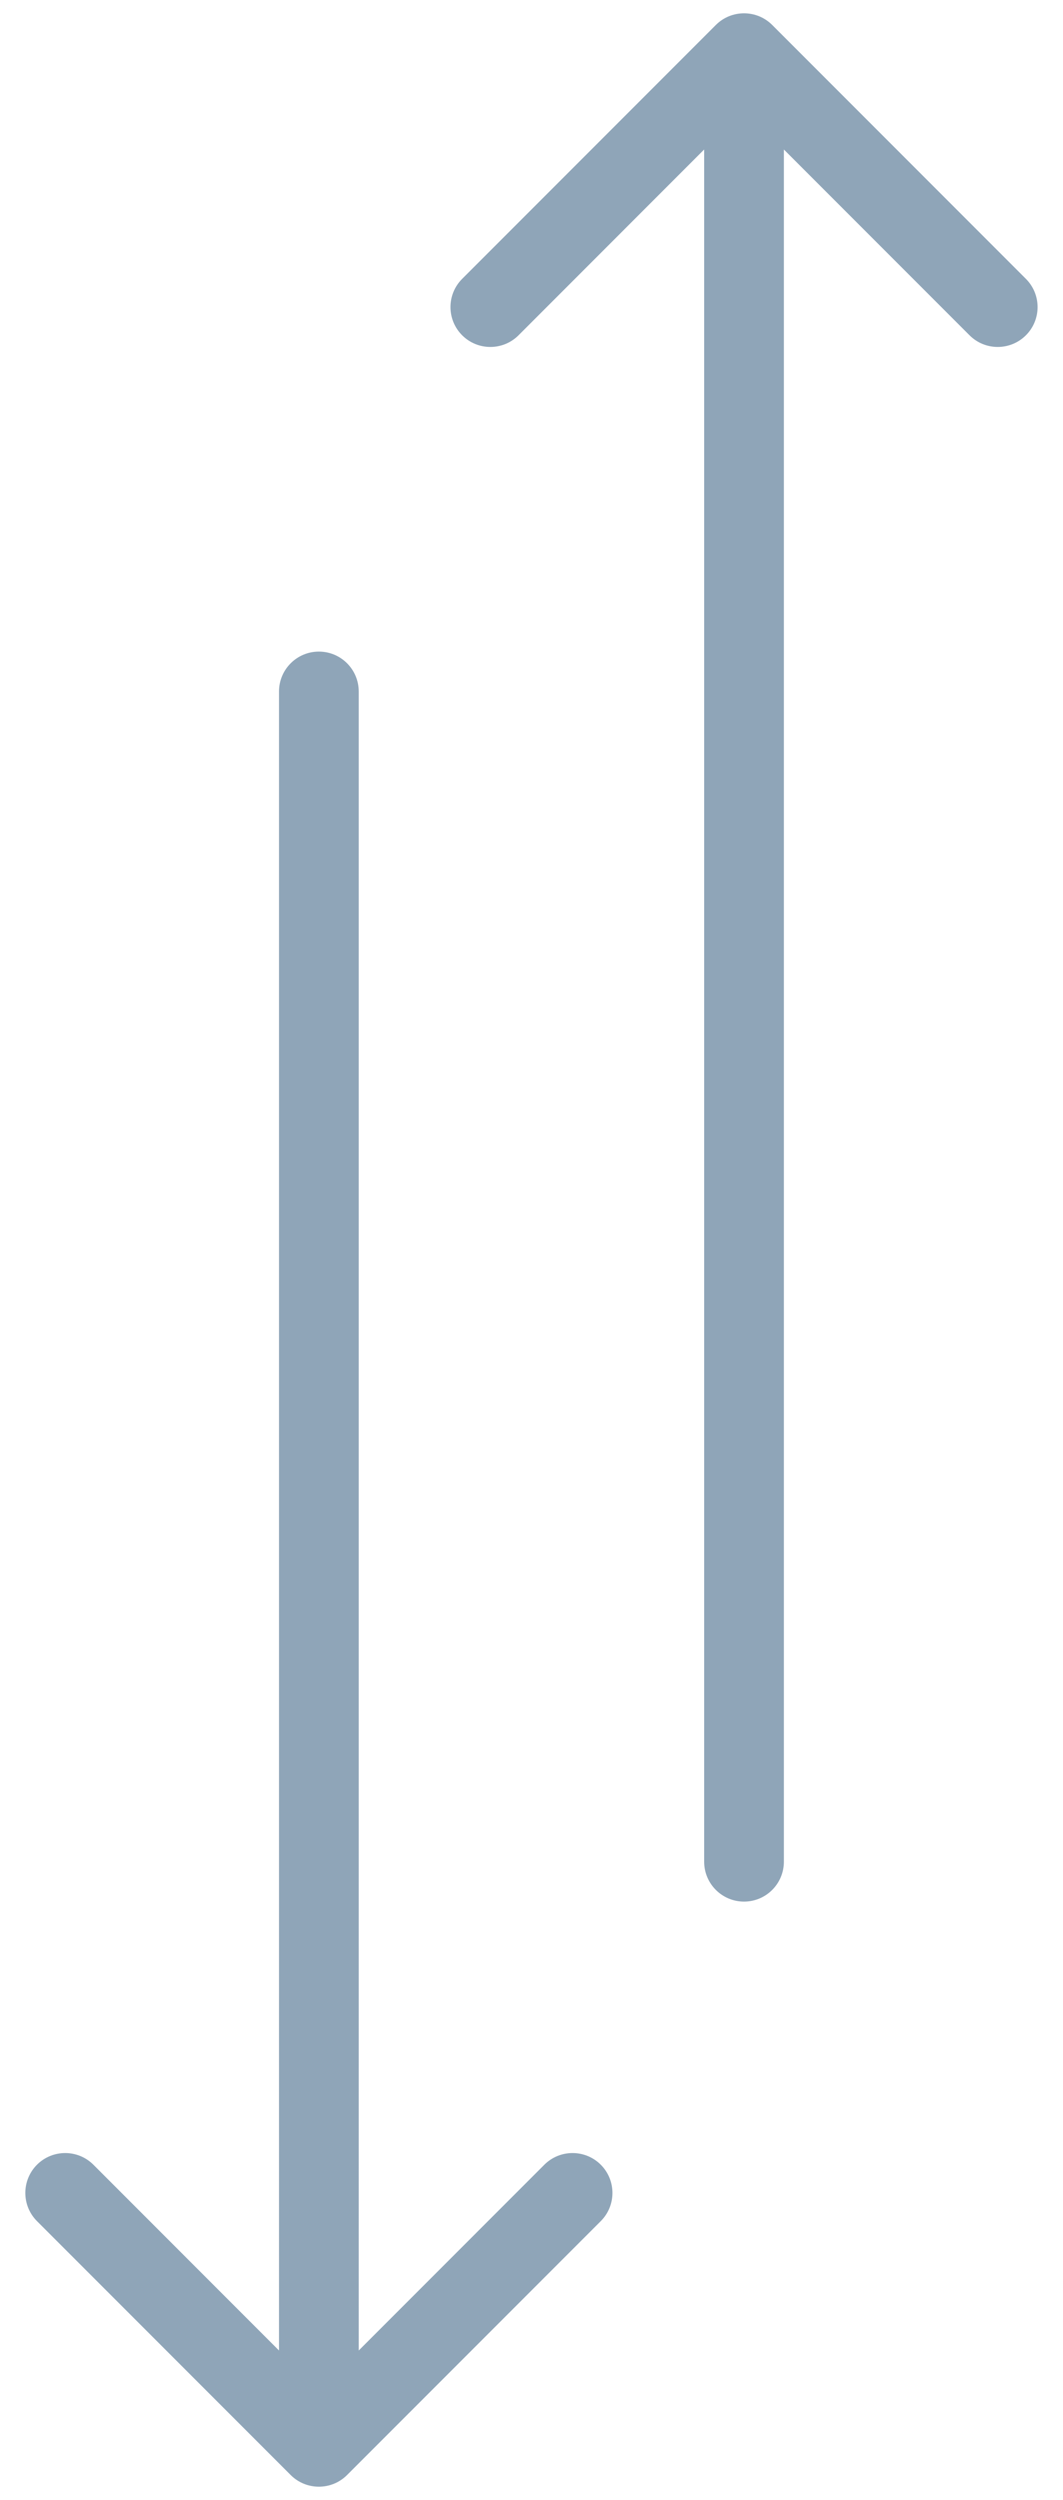
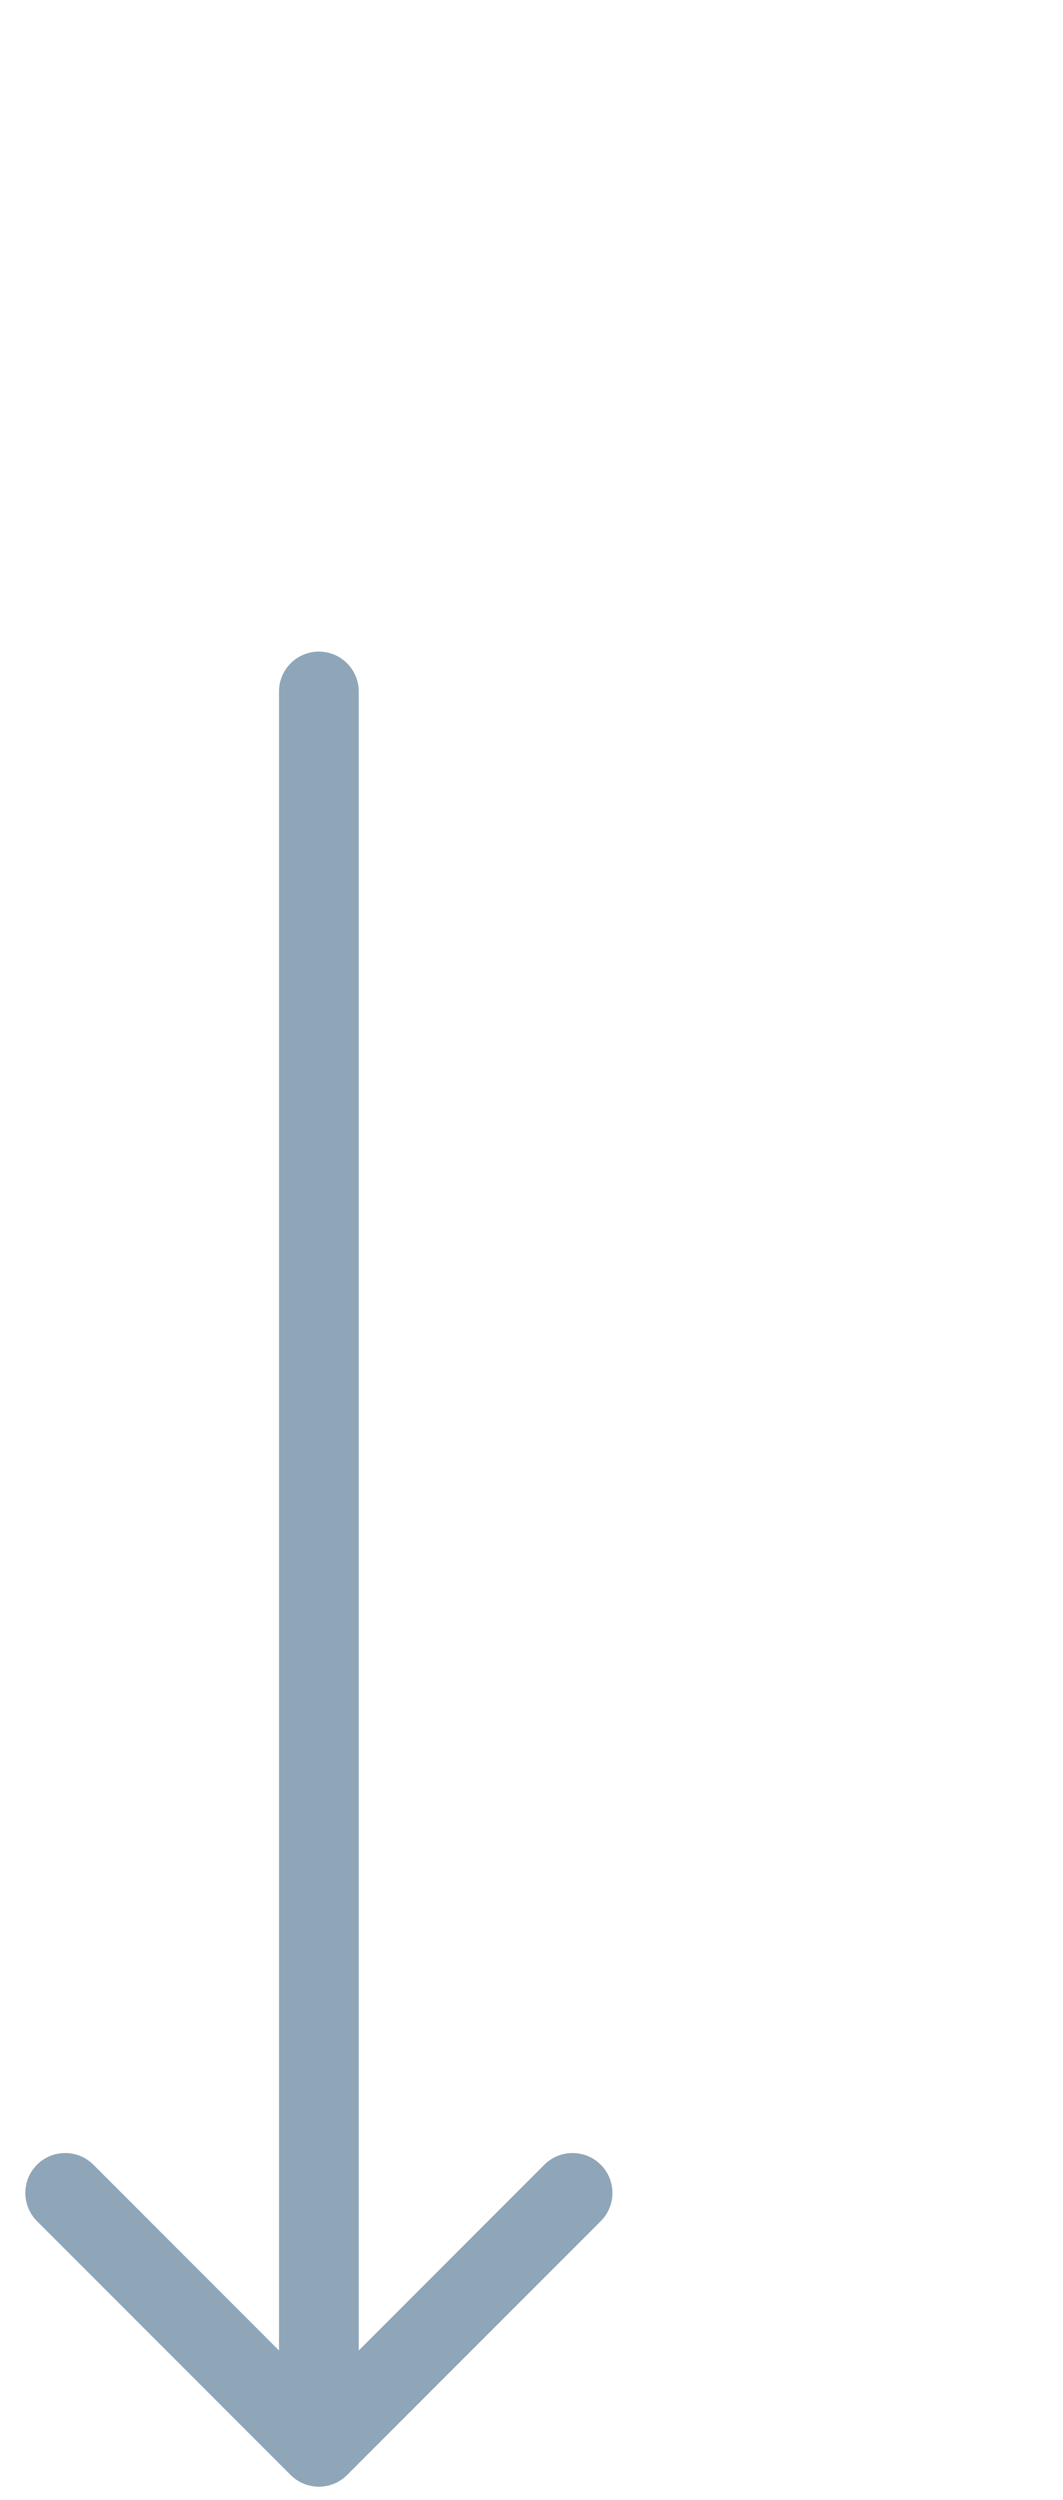
<svg xmlns="http://www.w3.org/2000/svg" width="40" height="94" viewBox="0 0 40 94" fill="none">
  <path fill-rule="evenodd" clip-rule="evenodd" d="M22.606 83.515L13.06 93.061C12.474 93.646 11.524 93.646 10.938 93.061L1.392 83.515C0.807 82.929 0.807 81.979 1.392 81.393C1.978 80.808 2.928 80.808 3.514 81.393L10.499 88.379L10.499 26C10.499 25.172 11.171 24.5 11.999 24.5C12.828 24.5 13.499 25.172 13.499 26L13.499 88.379L20.484 81.393C21.07 80.808 22.02 80.808 22.606 81.393C23.192 81.979 23.192 82.929 22.606 83.515Z" fill="#8FA5B8" />
-   <path fill-rule="evenodd" clip-rule="evenodd" d="M17.391 10.485L26.937 0.939C27.522 0.354 28.472 0.354 29.058 0.939L38.604 10.485C39.19 11.071 39.19 12.021 38.604 12.607C38.018 13.192 37.068 13.192 36.483 12.607L29.497 5.621L29.497 70C29.497 70.828 28.826 71.5 27.997 71.5C27.169 71.5 26.497 70.828 26.497 70L26.497 5.621L19.512 12.607C18.926 13.192 17.976 13.192 17.391 12.607C16.805 12.021 16.805 11.071 17.391 10.485Z" fill="#8FA5B8" />
</svg>